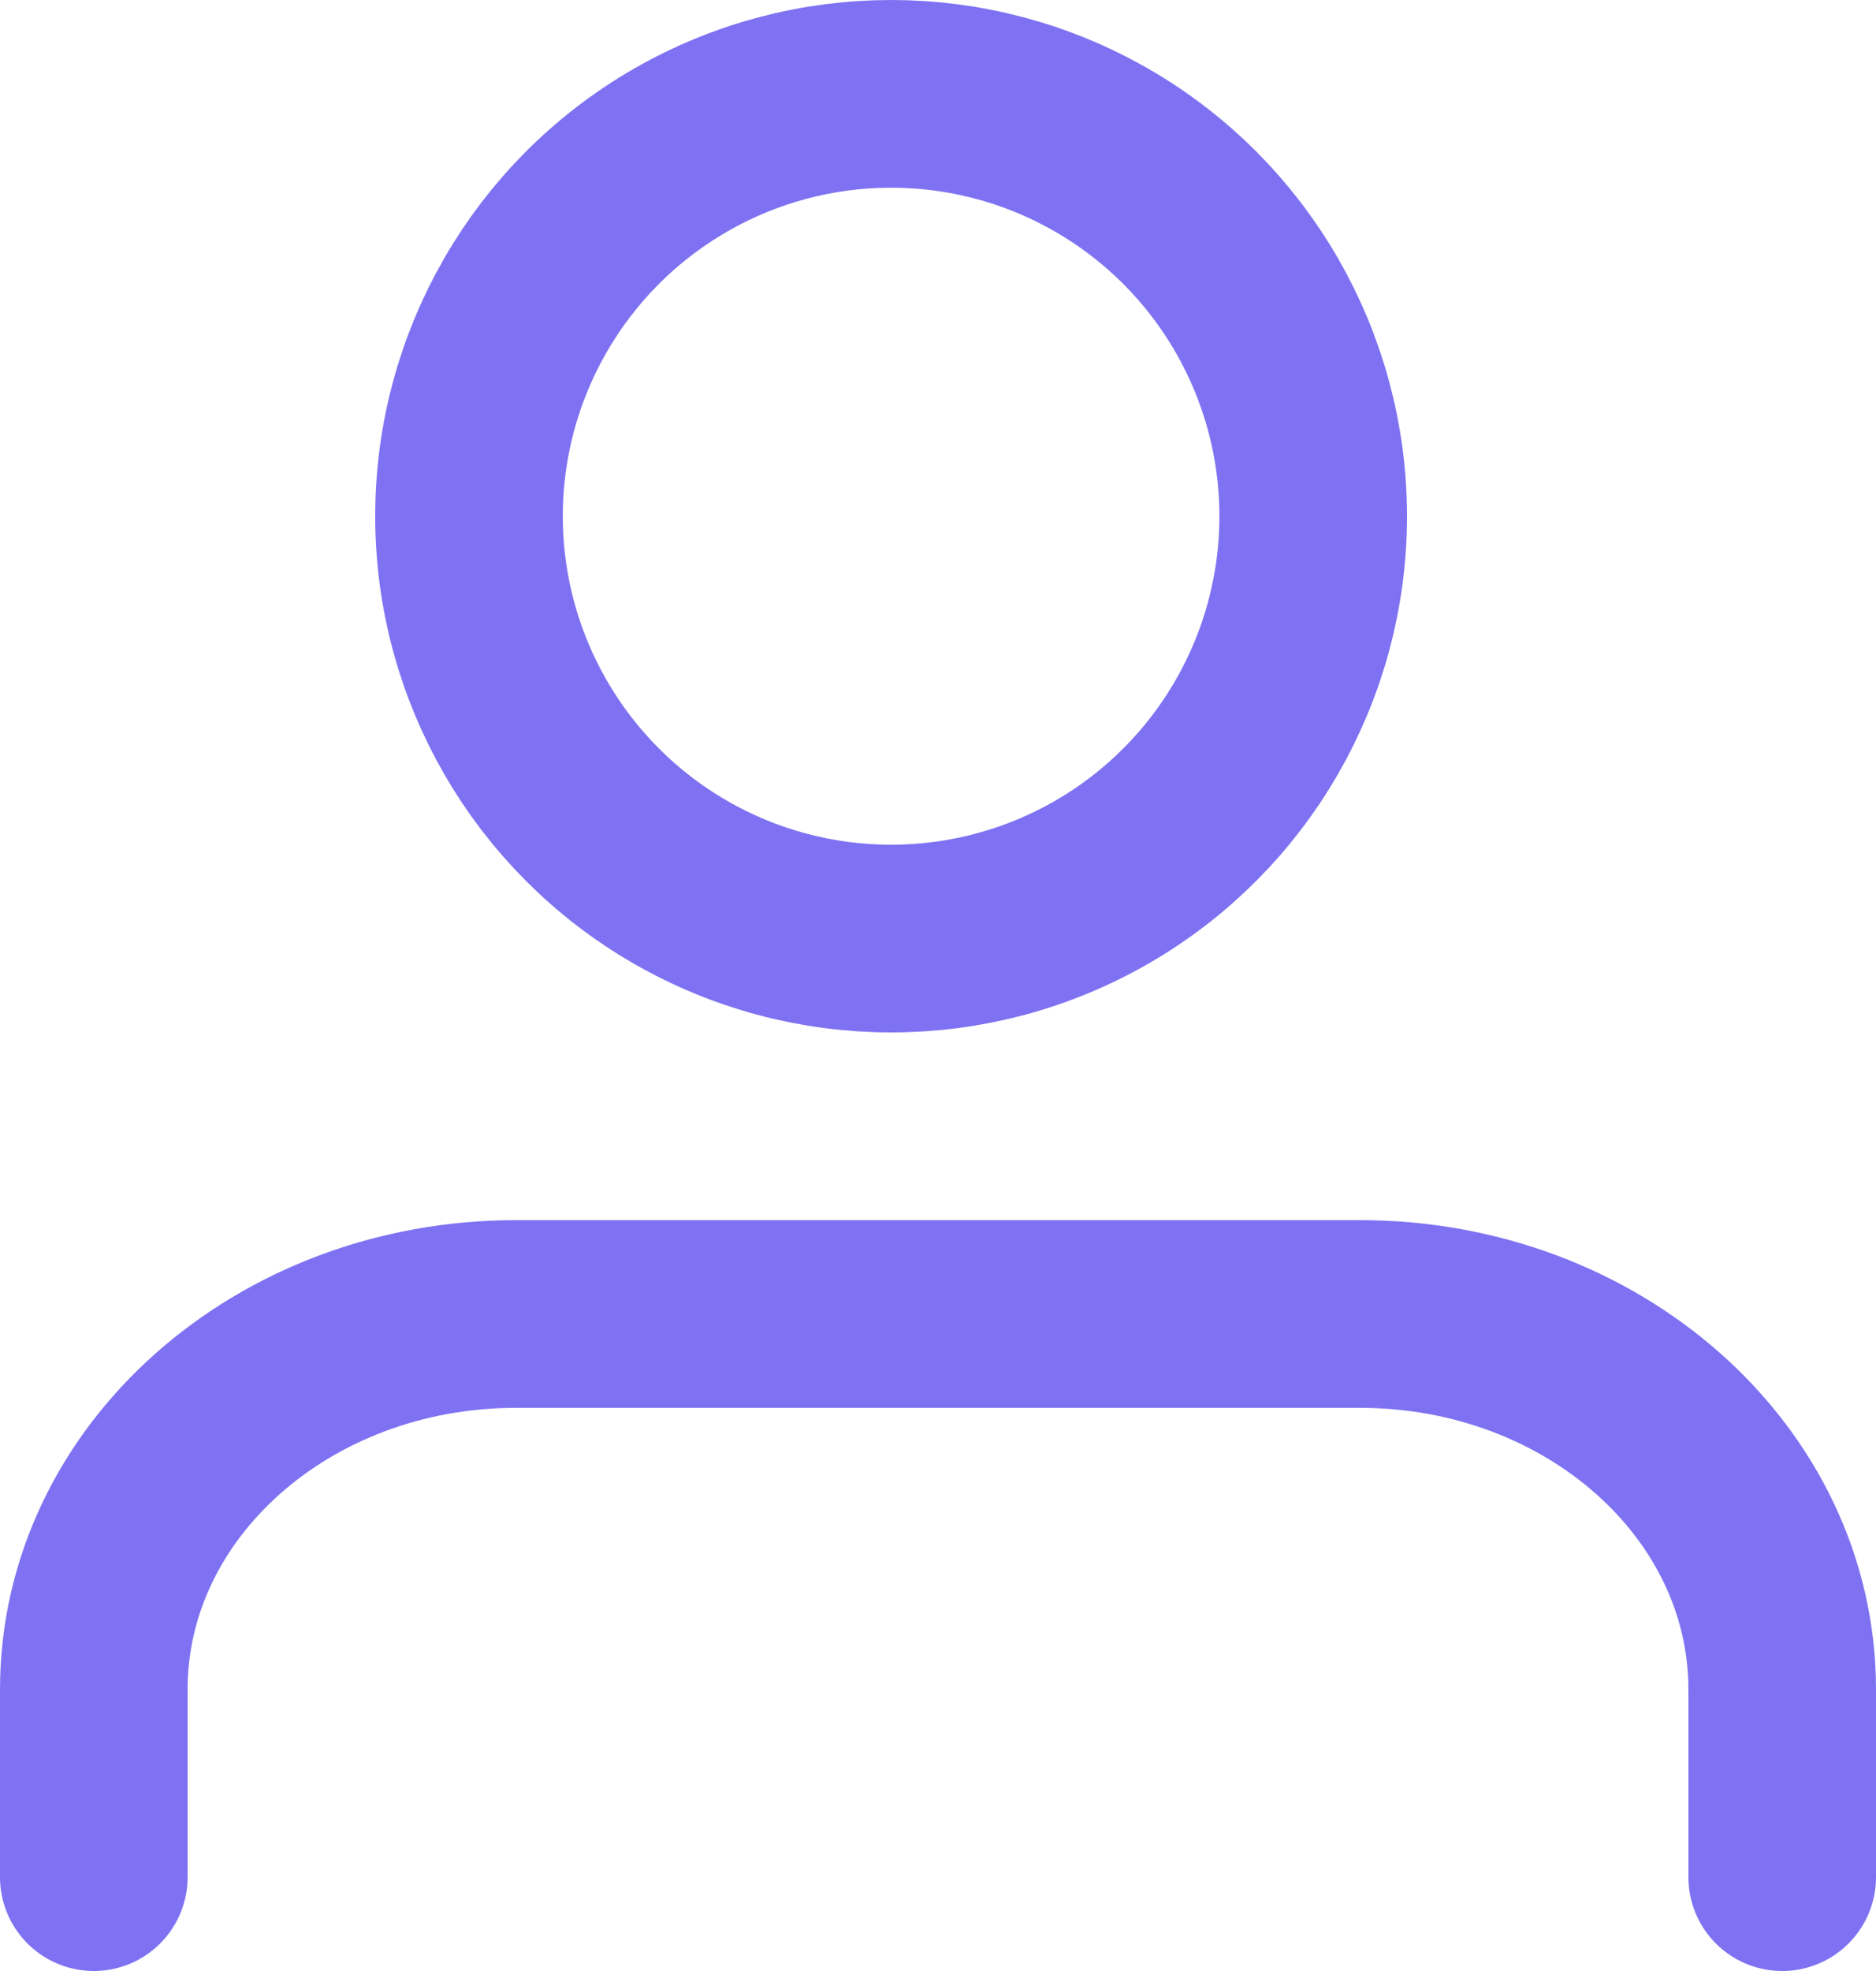
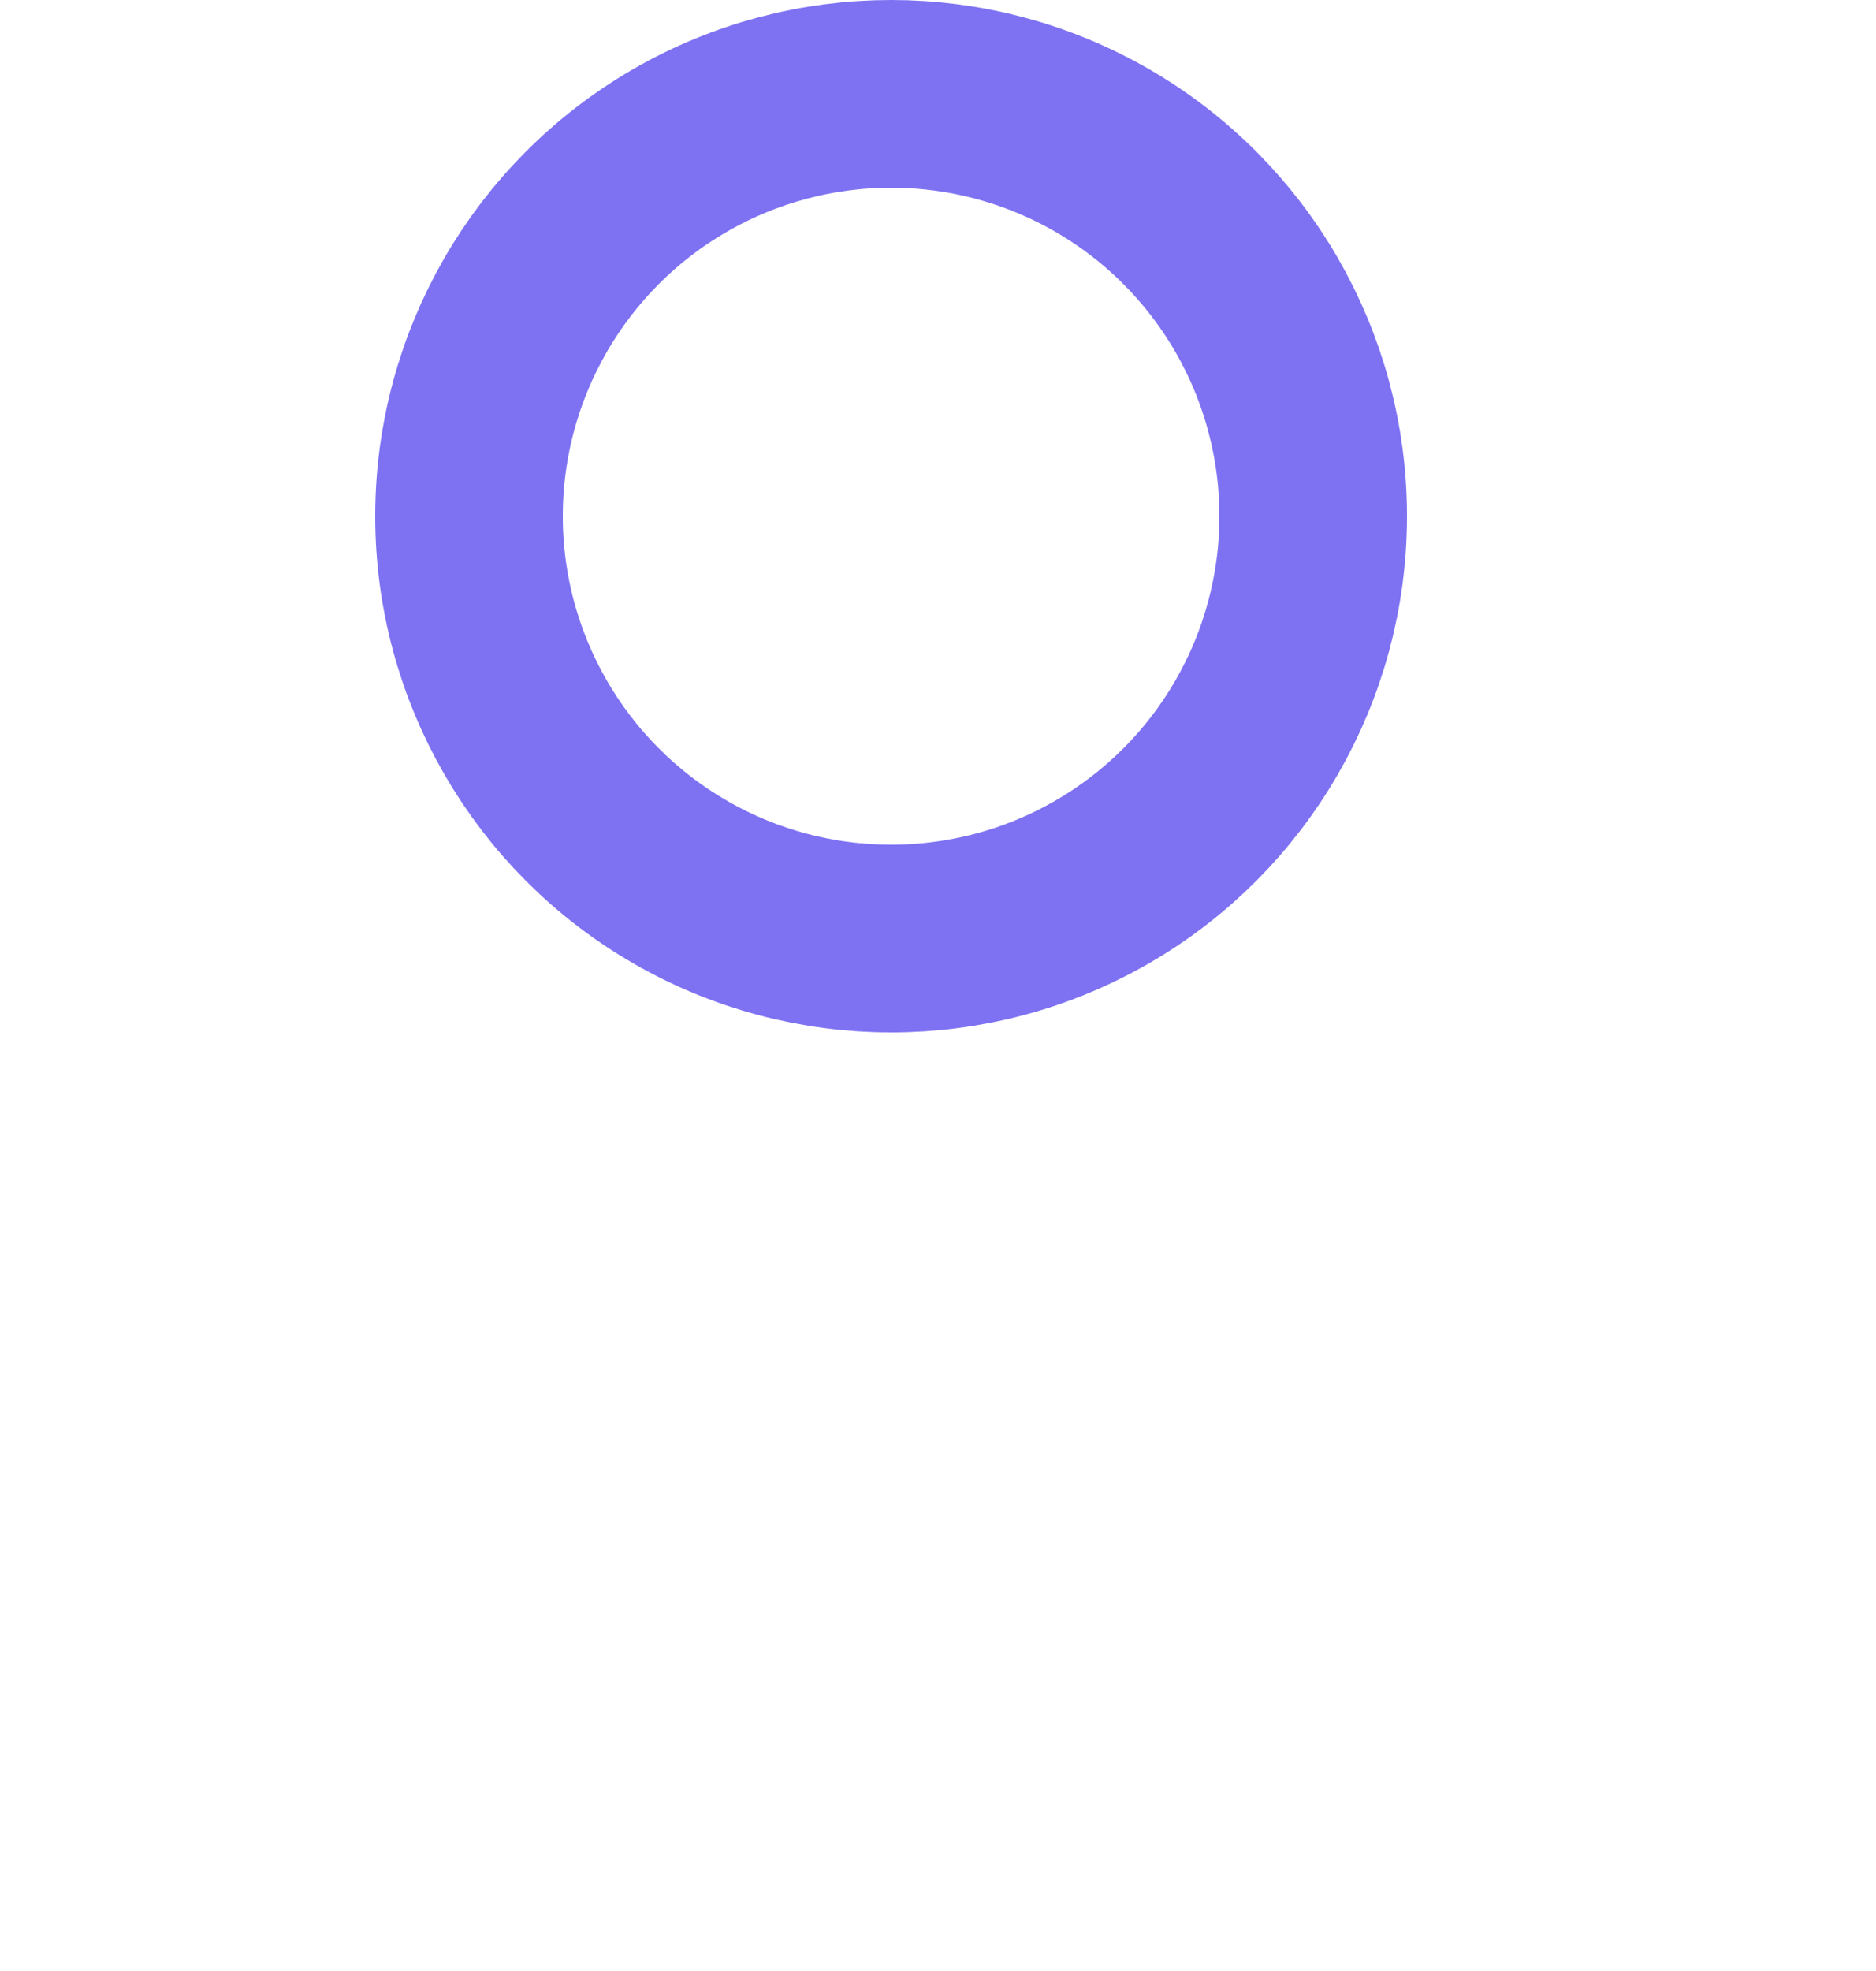
<svg xmlns="http://www.w3.org/2000/svg" width="20px" height="21px" viewBox="0 0 20 21" version="1.1">
  <title>users</title>
  <desc>Created with Sketch.</desc>
  <g id="web" stroke="none" stroke-width="1" fill="none" fill-rule="evenodd" stroke-linecap="round" stroke-linejoin="round">
    <g id="1.4-2-Détail-Acquéreur---Vente-interne" transform="translate(-355, -317)" stroke="#7E72F2" stroke-width="2">
      <g id="Group-7" transform="translate(318, 300)">
        <g id="Group-19" transform="translate(19, 0)">
          <g id="users" transform="translate(19, 18)">
-             <path d="M18,19 L18,17 C18,14.791 15.985,13 13.5,13 L4.5,13 C2.015,13 0,14.791 0,17 L0,19" id="Path" />
            <circle id="Oval" cx="8.5" cy="4.5" r="4.5" />
          </g>
        </g>
      </g>
    </g>
  </g>
</svg>